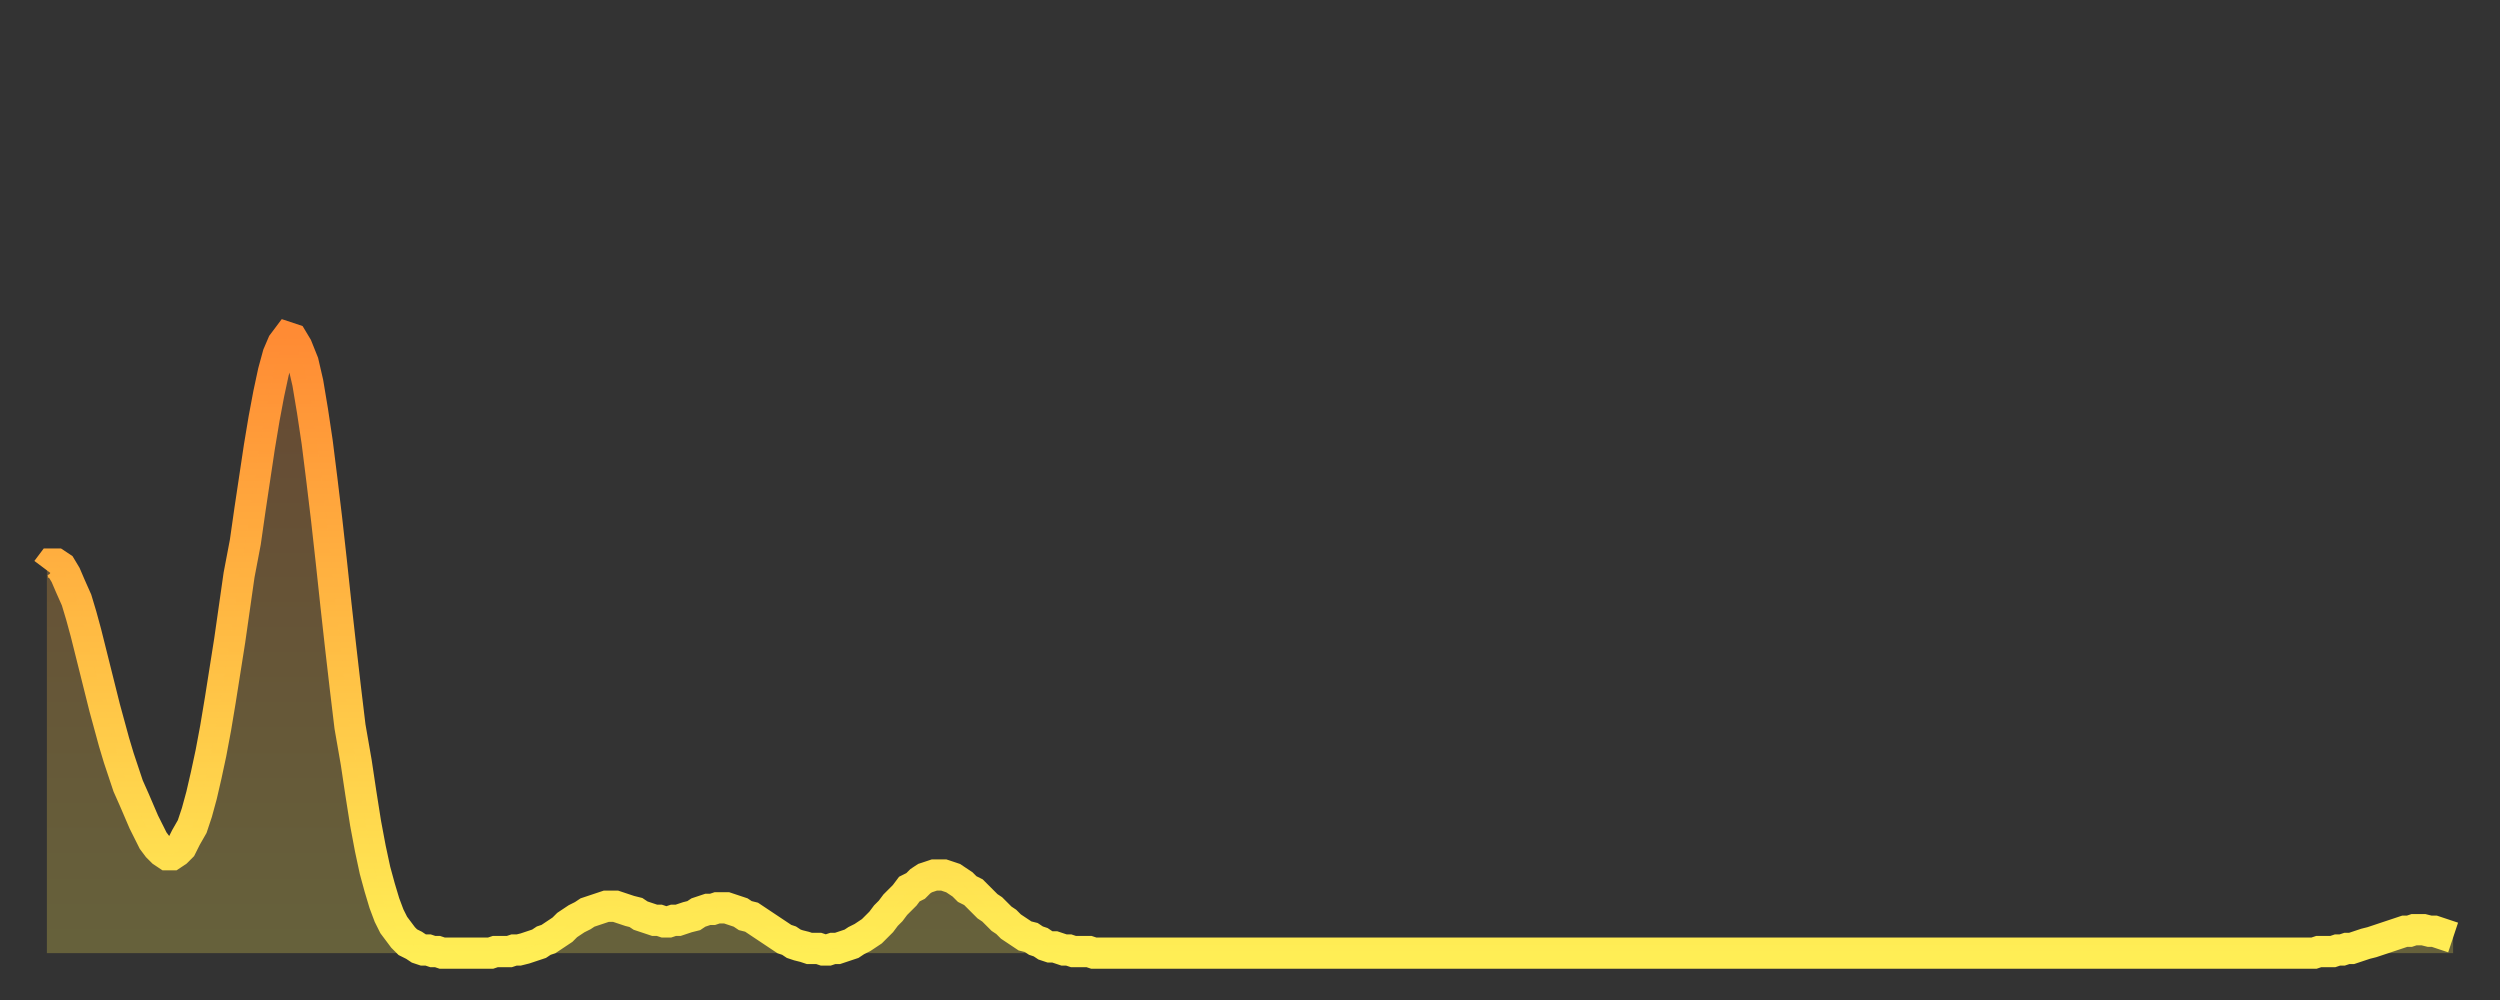
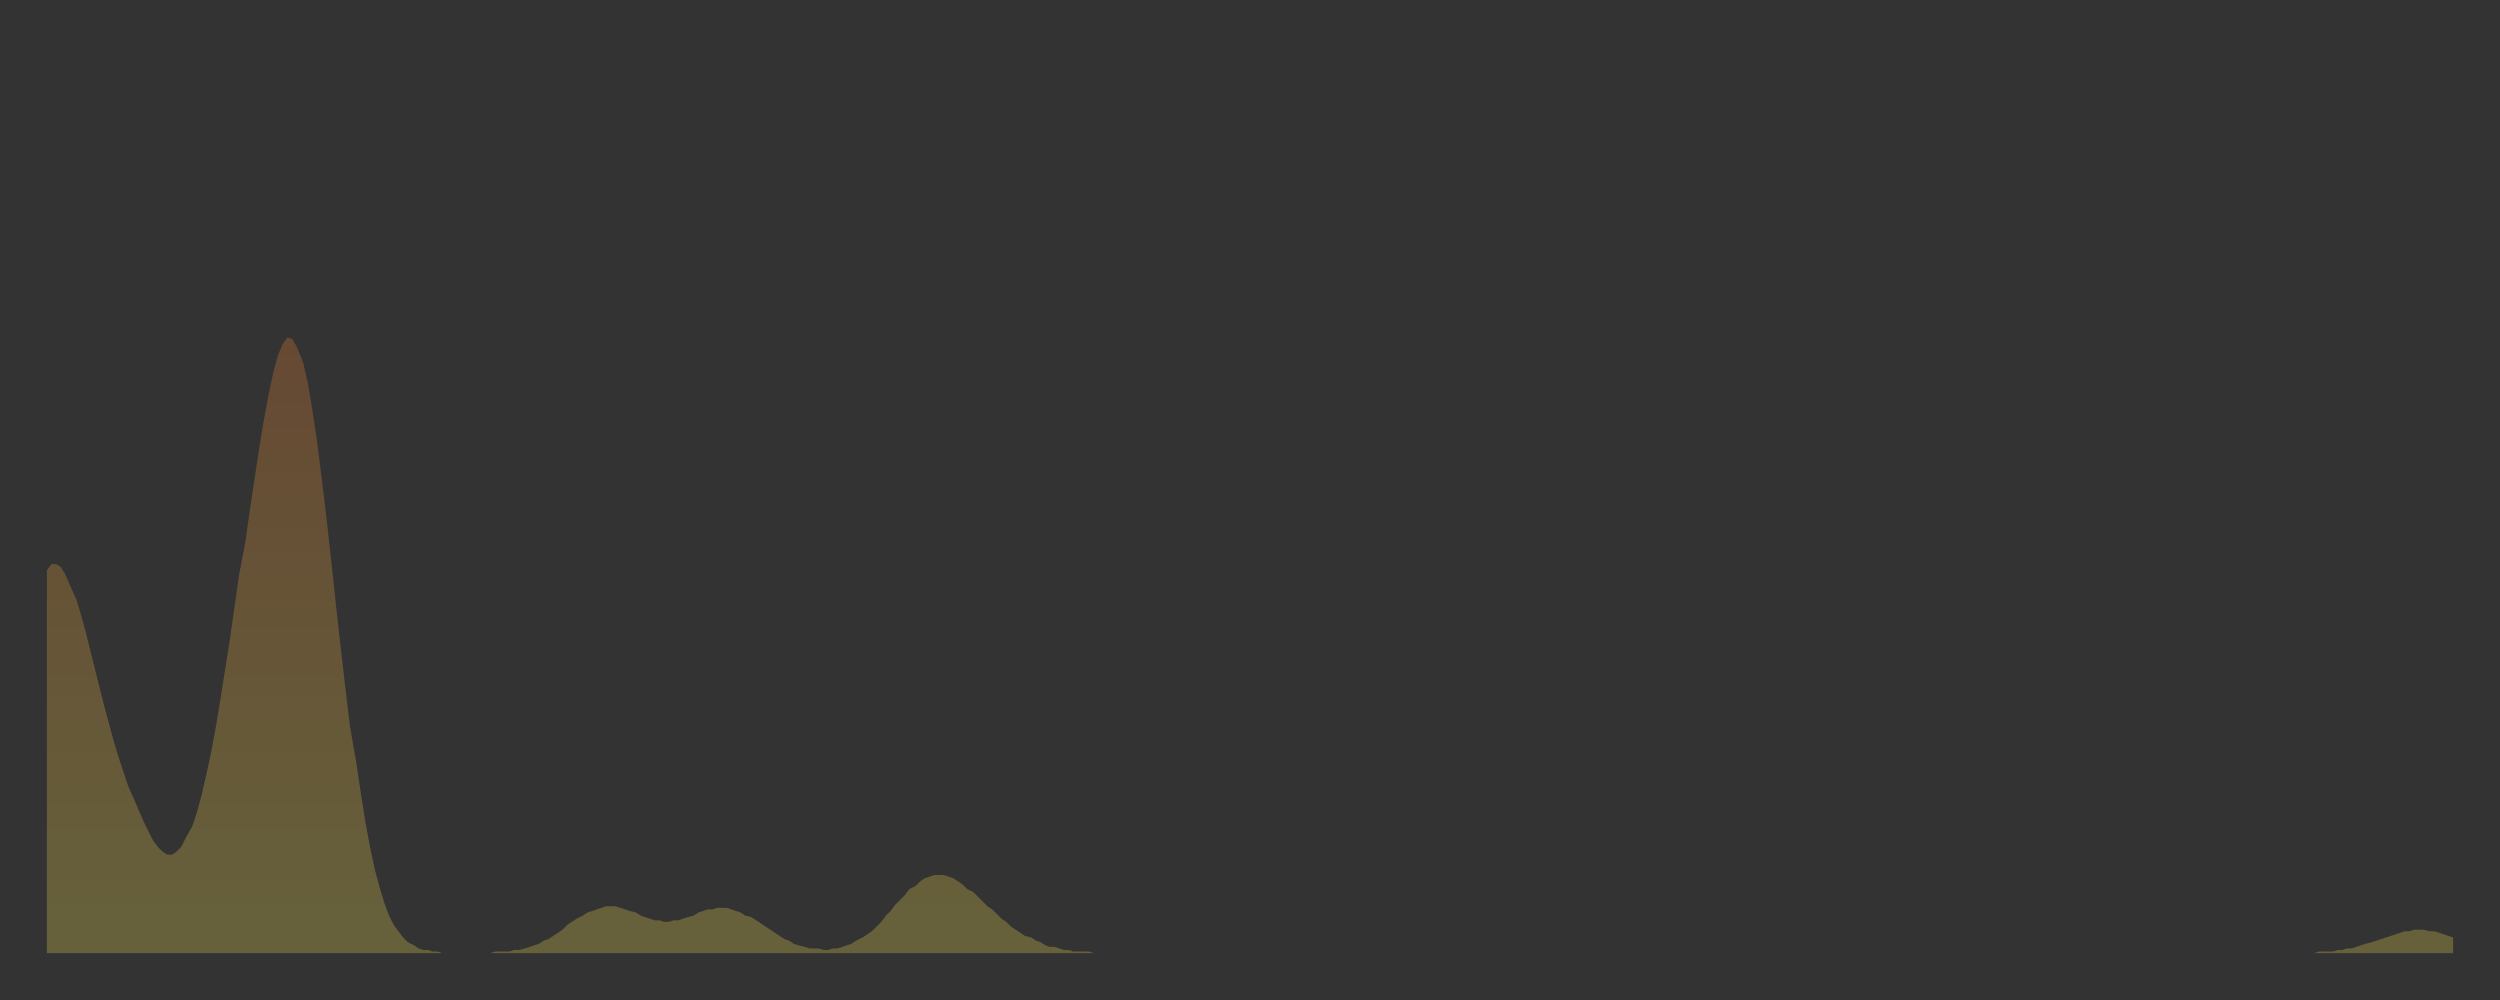
<svg xmlns="http://www.w3.org/2000/svg" baseProfile="full" height="64" version="1.1" width="160">
  <rect width="100%" height="100%" fill="#333333" stroke="none" />
  <defs>
    <linearGradient id="id606302" x1="0" x2="0" y1="0" y2="1">
      <stop offset="0%" stop-color="#ff8b34" />
      <stop offset="50%" stop-color="#ffbd44" />
      <stop offset="100%" stop-color="#ffee55" />
    </linearGradient>
  </defs>
  <g transform="translate(3,3)">
    <g>
-       <path d="M 0.0 33.5 0.3 33.1 0.6 33.1 0.9 33.3 1.2 33.8 1.5 34.5 1.9 35.4 2.2 36.4 2.5 37.5 2.8 38.7 3.1 39.9 3.4 41.1 3.7 42.3 4.0 43.4 4.3 44.5 4.6 45.5 4.9 46.4 5.2 47.3 5.6 48.2 5.9 48.9 6.2 49.6 6.5 50.2 6.8 50.8 7.1 51.2 7.4 51.5 7.7 51.7 8.0 51.7 8.3 51.5 8.6 51.2 8.9 50.6 9.3 49.9 9.6 49.0 9.9 47.9 10.2 46.6 10.5 45.2 10.8 43.6 11.1 41.8 11.4 39.9 11.7 38.0 12.0 35.9 12.3 33.8 12.7 31.7 13.0 29.6 13.3 27.6 13.6 25.6 13.9 23.8 14.2 22.2 14.5 20.8 14.8 19.7 15.1 19.0 15.4 18.6 15.7 18.7 16.0 19.2 16.4 20.2 16.7 21.5 17.0 23.3 17.3 25.3 17.6 27.7 17.9 30.2 18.2 32.9 18.5 35.7 18.8 38.4 19.1 41.0 19.4 43.5 19.8 45.8 20.1 47.8 20.4 49.7 20.7 51.3 21.0 52.7 21.3 53.8 21.6 54.8 21.9 55.6 22.2 56.2 22.5 56.6 22.8 57.0 23.1 57.3 23.5 57.5 23.8 57.7 24.1 57.8 24.4 57.8 24.7 57.9 25.0 57.9 25.3 58.0 25.6 58.0 25.9 58.0 26.2 58.0 26.5 58.0 26.8 58.0 27.2 58.0 27.5 58.0 27.8 58.0 28.1 58.0 28.4 58.0 28.7 57.9 29.0 57.9 29.3 57.9 29.6 57.9 29.9 57.8 30.2 57.8 30.6 57.7 30.9 57.6 31.2 57.5 31.5 57.4 31.8 57.2 32.1 57.1 32.4 56.9 32.7 56.7 33.0 56.5 33.3 56.2 33.6 56.0 33.9 55.8 34.3 55.6 34.6 55.4 34.9 55.3 35.2 55.2 35.5 55.1 35.8 55.0 36.1 55.0 36.4 55.0 36.7 55.1 37.0 55.2 37.3 55.3 37.7 55.4 38.0 55.6 38.3 55.7 38.6 55.8 38.9 55.9 39.2 55.9 39.5 56.0 39.8 56.0 40.1 55.9 40.4 55.9 40.7 55.8 41.0 55.7 41.4 55.6 41.7 55.4 42.0 55.3 42.3 55.2 42.6 55.2 42.9 55.1 43.2 55.1 43.5 55.1 43.8 55.2 44.1 55.3 44.4 55.4 44.7 55.6 45.1 55.7 45.4 55.9 45.7 56.1 46.0 56.3 46.3 56.5 46.6 56.7 46.9 56.9 47.2 57.1 47.5 57.2 47.8 57.4 48.1 57.5 48.5 57.6 48.8 57.7 49.1 57.7 49.4 57.7 49.7 57.8 50.0 57.8 50.3 57.7 50.6 57.7 50.9 57.6 51.2 57.5 51.5 57.4 51.8 57.2 52.2 57.0 52.5 56.8 52.8 56.6 53.1 56.3 53.4 56.0 53.7 55.6 54.0 55.3 54.3 54.9 54.6 54.6 54.9 54.3 55.2 53.9 55.6 53.7 55.9 53.4 56.2 53.2 56.5 53.1 56.8 53.0 57.1 53.0 57.4 53.0 57.7 53.1 58.0 53.2 58.3 53.4 58.6 53.6 58.9 53.9 59.3 54.1 59.6 54.4 59.9 54.7 60.2 55.0 60.5 55.2 60.8 55.5 61.1 55.8 61.4 56.0 61.7 56.3 62.0 56.5 62.3 56.7 62.6 56.9 63.0 57.0 63.3 57.2 63.6 57.3 63.9 57.5 64.2 57.6 64.5 57.6 64.8 57.7 65.1 57.8 65.4 57.8 65.7 57.9 66.0 57.9 66.4 57.9 66.7 57.9 67.0 58.0 67.3 58.0 67.6 58.0 67.9 58.0 68.2 58.0 68.5 58.0 68.8 58.0 69.1 58.0 69.4 58.0 69.7 58.0 70.1 58.0 70.4 58.0 70.7 58.0 71.0 58.0 71.3 58.0 71.6 58.0 71.9 58.0 72.2 58.0 72.5 58.0 72.8 58.0 73.1 58.0 73.5 58.0 73.8 58.0 74.1 58.0 74.4 58.0 74.7 58.0 75.0 58.0 75.3 58.0 75.6 58.0 75.9 58.0 76.2 58.0 76.5 58.0 76.8 58.0 77.2 58.0 77.5 58.0 77.8 58.0 78.1 58.0 78.4 58.0 78.7 58.0 79.0 58.0 79.3 58.0 79.6 58.0 79.9 58.0 80.2 58.0 80.5 58.0 80.9 58.0 81.2 58.0 81.5 58.0 81.8 58.0 82.1 58.0 82.4 58.0 82.7 58.0 83.0 58.0 83.3 58.0 83.6 58.0 83.9 58.0 84.3 58.0 84.6 58.0 84.9 58.0 85.2 58.0 85.5 58.0 85.8 58.0 86.1 58.0 86.4 58.0 86.7 58.0 87.0 58.0 87.3 58.0 87.6 58.0 88.0 58.0 88.3 58.0 88.6 58.0 88.9 58.0 89.2 58.0 89.5 58.0 89.8 58.0 90.1 58.0 90.4 58.0 90.7 58.0 91.0 58.0 91.4 58.0 91.7 58.0 92.0 58.0 92.3 58.0 92.6 58.0 92.9 58.0 93.2 58.0 93.5 58.0 93.8 58.0 94.1 58.0 94.4 58.0 94.7 58.0 95.1 58.0 95.4 58.0 95.7 58.0 96.0 58.0 96.3 58.0 96.6 58.0 96.9 58.0 97.2 58.0 97.5 58.0 97.8 58.0 98.1 58.0 98.4 58.0 98.8 58.0 99.1 58.0 99.4 58.0 99.7 58.0 100.0 58.0 100.3 58.0 100.6 58.0 100.9 58.0 101.2 58.0 101.5 58.0 101.8 58.0 102.2 58.0 102.5 58.0 102.8 58.0 103.1 58.0 103.4 58.0 103.7 58.0 104.0 58.0 104.3 58.0 104.6 58.0 104.9 58.0 105.2 58.0 105.5 58.0 105.9 58.0 106.2 58.0 106.5 58.0 106.8 58.0 107.1 58.0 107.4 58.0 107.7 58.0 108.0 58.0 108.3 58.0 108.6 58.0 108.9 58.0 109.3 58.0 109.6 58.0 109.9 58.0 110.2 58.0 110.5 58.0 110.8 58.0 111.1 58.0 111.4 58.0 111.7 58.0 112.0 58.0 112.3 58.0 112.6 58.0 113.0 58.0 113.3 58.0 113.6 58.0 113.9 58.0 114.2 58.0 114.5 58.0 114.8 58.0 115.1 58.0 115.4 58.0 115.7 58.0 116.0 58.0 116.3 58.0 116.7 58.0 117.0 58.0 117.3 58.0 117.6 58.0 117.9 58.0 118.2 58.0 118.5 58.0 118.8 58.0 119.1 58.0 119.4 58.0 119.7 58.0 120.1 58.0 120.4 58.0 120.7 58.0 121.0 58.0 121.3 58.0 121.6 58.0 121.9 58.0 122.2 58.0 122.5 58.0 122.8 58.0 123.1 58.0 123.4 58.0 123.8 58.0 124.1 58.0 124.4 58.0 124.7 58.0 125.0 58.0 125.3 58.0 125.6 58.0 125.9 58.0 126.2 58.0 126.5 58.0 126.8 58.0 127.2 58.0 127.5 58.0 127.8 58.0 128.1 58.0 128.4 58.0 128.7 58.0 129.0 58.0 129.3 58.0 129.6 58.0 129.9 58.0 130.2 58.0 130.5 58.0 130.9 58.0 131.2 58.0 131.5 58.0 131.8 58.0 132.1 58.0 132.4 58.0 132.7 58.0 133.0 58.0 133.3 58.0 133.6 58.0 133.9 58.0 134.2 58.0 134.6 58.0 134.9 58.0 135.2 58.0 135.5 58.0 135.8 58.0 136.1 58.0 136.4 58.0 136.7 58.0 137.0 58.0 137.3 58.0 137.6 58.0 138.0 58.0 138.3 58.0 138.6 58.0 138.9 58.0 139.2 58.0 139.5 58.0 139.8 58.0 140.1 58.0 140.4 58.0 140.7 58.0 141.0 58.0 141.3 58.0 141.7 58.0 142.0 58.0 142.3 58.0 142.6 58.0 142.9 58.0 143.2 58.0 143.5 58.0 143.8 58.0 144.1 58.0 144.4 58.0 144.7 58.0 145.1 58.0 145.4 57.9 145.7 57.9 146.0 57.9 146.3 57.9 146.6 57.8 146.9 57.8 147.2 57.7 147.5 57.7 147.8 57.6 148.1 57.5 148.4 57.4 148.8 57.3 149.1 57.2 149.4 57.1 149.7 57.0 150.0 56.9 150.3 56.8 150.6 56.7 150.9 56.6 151.2 56.6 151.5 56.5 151.8 56.5 152.1 56.5 152.5 56.6 152.8 56.6 153.1 56.7 153.4 56.8 153.7 56.9 154.0 57.0" fill="none" id="graph-curve" opacity="1" stroke="url(#id606302)" stroke-width="2" />
      <path d="M 0 58 L 0.0 33.5 0.3 33.1 0.6 33.1 0.9 33.3 1.2 33.8 1.5 34.5 1.9 35.4 2.2 36.4 2.5 37.5 2.8 38.7 3.1 39.9 3.4 41.1 3.7 42.3 4.0 43.4 4.3 44.5 4.6 45.5 4.9 46.4 5.2 47.3 5.6 48.2 5.9 48.9 6.2 49.6 6.5 50.2 6.8 50.8 7.1 51.2 7.4 51.5 7.7 51.7 8.0 51.7 8.3 51.5 8.6 51.2 8.9 50.6 9.3 49.9 9.6 49.0 9.9 47.9 10.2 46.6 10.5 45.2 10.8 43.6 11.1 41.8 11.4 39.9 11.7 38.0 12.0 35.9 12.3 33.8 12.7 31.7 13.0 29.6 13.3 27.6 13.6 25.6 13.9 23.8 14.2 22.2 14.5 20.8 14.8 19.7 15.1 19.0 15.4 18.6 15.7 18.7 16.0 19.2 16.4 20.2 16.7 21.5 17.0 23.3 17.3 25.3 17.6 27.7 17.9 30.2 18.2 32.9 18.5 35.7 18.8 38.4 19.1 41.0 19.4 43.5 19.8 45.8 20.1 47.8 20.4 49.7 20.7 51.3 21.0 52.7 21.3 53.8 21.6 54.8 21.9 55.6 22.2 56.2 22.5 56.6 22.8 57.0 23.1 57.3 23.5 57.5 23.8 57.7 24.1 57.8 24.4 57.8 24.7 57.9 25.0 57.9 25.3 58.0 25.6 58.0 25.9 58.0 26.2 58.0 26.5 58.0 26.8 58.0 27.2 58.0 27.5 58.0 27.8 58.0 28.1 58.0 28.4 58.0 28.7 57.9 29.0 57.9 29.3 57.9 29.6 57.9 29.9 57.8 30.2 57.8 30.6 57.7 30.9 57.6 31.2 57.5 31.5 57.4 31.8 57.2 32.1 57.1 32.4 56.9 32.7 56.7 33.0 56.5 33.3 56.2 33.6 56.0 33.9 55.8 34.3 55.6 34.6 55.4 34.9 55.3 35.2 55.2 35.5 55.1 35.8 55.0 36.1 55.0 36.4 55.0 36.7 55.1 37.0 55.2 37.3 55.3 37.7 55.4 38.0 55.6 38.3 55.7 38.6 55.8 38.9 55.9 39.2 55.9 39.5 56.0 39.8 56.0 40.1 55.9 40.4 55.9 40.7 55.8 41.0 55.7 41.4 55.6 41.7 55.4 42.0 55.3 42.3 55.2 42.6 55.2 42.9 55.1 43.2 55.1 43.5 55.1 43.8 55.2 44.1 55.3 44.4 55.4 44.7 55.6 45.1 55.7 45.4 55.9 45.7 56.1 46.0 56.3 46.3 56.5 46.6 56.7 46.9 56.9 47.2 57.1 47.5 57.2 47.8 57.4 48.1 57.5 48.5 57.6 48.8 57.7 49.1 57.7 49.4 57.7 49.7 57.8 50.0 57.8 50.3 57.7 50.6 57.7 50.9 57.6 51.2 57.5 51.5 57.4 51.8 57.2 52.2 57.0 52.5 56.8 52.8 56.6 53.1 56.3 53.4 56.0 53.7 55.6 54.0 55.3 54.3 54.9 54.6 54.6 54.9 54.3 55.2 53.9 55.6 53.7 55.9 53.4 56.2 53.2 56.5 53.1 56.8 53.0 57.1 53.0 57.4 53.0 57.7 53.1 58.0 53.2 58.3 53.4 58.6 53.6 58.9 53.9 59.3 54.1 59.6 54.4 59.9 54.7 60.2 55.0 60.5 55.2 60.8 55.5 61.1 55.8 61.4 56.0 61.7 56.3 62.0 56.5 62.3 56.7 62.6 56.9 63.0 57.0 63.3 57.2 63.6 57.3 63.9 57.5 64.2 57.6 64.5 57.6 64.8 57.7 65.1 57.8 65.4 57.8 65.7 57.9 66.0 57.9 66.4 57.9 66.7 57.9 67.0 58.0 67.3 58.0 67.6 58.0 67.9 58.0 68.2 58.0 68.5 58.0 68.8 58.0 69.1 58.0 69.4 58.0 69.7 58.0 70.1 58.0 70.4 58.0 70.7 58.0 71.0 58.0 71.3 58.0 71.6 58.0 71.9 58.0 72.2 58.0 72.5 58.0 72.8 58.0 73.1 58.0 73.5 58.0 73.8 58.0 74.1 58.0 74.4 58.0 74.7 58.0 75.0 58.0 75.3 58.0 75.6 58.0 75.9 58.0 76.2 58.0 76.5 58.0 76.8 58.0 77.2 58.0 77.5 58.0 77.8 58.0 78.1 58.0 78.4 58.0 78.7 58.0 79.0 58.0 79.3 58.0 79.6 58.0 79.9 58.0 80.2 58.0 80.5 58.0 80.9 58.0 81.2 58.0 81.5 58.0 81.8 58.0 82.1 58.0 82.4 58.0 82.7 58.0 83.0 58.0 83.3 58.0 83.6 58.0 83.9 58.0 84.3 58.0 84.6 58.0 84.9 58.0 85.2 58.0 85.5 58.0 85.8 58.0 86.1 58.0 86.4 58.0 86.7 58.0 87.0 58.0 87.3 58.0 87.6 58.0 88.0 58.0 88.3 58.0 88.6 58.0 88.9 58.0 89.2 58.0 89.5 58.0 89.8 58.0 90.1 58.0 90.4 58.0 90.7 58.0 91.0 58.0 91.4 58.0 91.7 58.0 92.0 58.0 92.3 58.0 92.6 58.0 92.9 58.0 93.2 58.0 93.5 58.0 93.8 58.0 94.1 58.0 94.4 58.0 94.7 58.0 95.1 58.0 95.4 58.0 95.7 58.0 96.0 58.0 96.3 58.0 96.6 58.0 96.9 58.0 97.2 58.0 97.5 58.0 97.8 58.0 98.1 58.0 98.4 58.0 98.8 58.0 99.1 58.0 99.4 58.0 99.7 58.0 100.0 58.0 100.3 58.0 100.6 58.0 100.9 58.0 101.2 58.0 101.5 58.0 101.8 58.0 102.2 58.0 102.5 58.0 102.8 58.0 103.1 58.0 103.4 58.0 103.7 58.0 104.0 58.0 104.3 58.0 104.6 58.0 104.9 58.0 105.2 58.0 105.5 58.0 105.9 58.0 106.2 58.0 106.5 58.0 106.8 58.0 107.1 58.0 107.4 58.0 107.7 58.0 108.0 58.0 108.3 58.0 108.6 58.0 108.9 58.0 109.3 58.0 109.6 58.0 109.9 58.0 110.2 58.0 110.5 58.0 110.8 58.0 111.1 58.0 111.4 58.0 111.7 58.0 112.0 58.0 112.3 58.0 112.6 58.0 113.0 58.0 113.3 58.0 113.6 58.0 113.9 58.0 114.2 58.0 114.5 58.0 114.8 58.0 115.1 58.0 115.4 58.0 115.7 58.0 116.0 58.0 116.3 58.0 116.7 58.0 117.0 58.0 117.3 58.0 117.6 58.0 117.9 58.0 118.2 58.0 118.5 58.0 118.8 58.0 119.1 58.0 119.4 58.0 119.7 58.0 120.1 58.0 120.4 58.0 120.7 58.0 121.0 58.0 121.3 58.0 121.6 58.0 121.9 58.0 122.2 58.0 122.5 58.0 122.8 58.0 123.1 58.0 123.4 58.0 123.8 58.0 124.1 58.0 124.4 58.0 124.7 58.0 125.0 58.0 125.3 58.0 125.6 58.0 125.9 58.0 126.2 58.0 126.5 58.0 126.8 58.0 127.2 58.0 127.5 58.0 127.8 58.0 128.1 58.0 128.4 58.0 128.7 58.0 129.0 58.0 129.3 58.0 129.6 58.0 129.9 58.0 130.2 58.0 130.5 58.0 130.9 58.0 131.2 58.0 131.5 58.0 131.8 58.0 132.1 58.0 132.4 58.0 132.7 58.0 133.0 58.0 133.3 58.0 133.6 58.0 133.9 58.0 134.2 58.0 134.6 58.0 134.9 58.0 135.2 58.0 135.5 58.0 135.8 58.0 136.1 58.0 136.4 58.0 136.7 58.0 137.0 58.0 137.3 58.0 137.6 58.0 138.0 58.0 138.3 58.0 138.6 58.0 138.9 58.0 139.2 58.0 139.5 58.0 139.8 58.0 140.1 58.0 140.4 58.0 140.7 58.0 141.0 58.0 141.3 58.0 141.7 58.0 142.0 58.0 142.3 58.0 142.6 58.0 142.9 58.0 143.2 58.0 143.5 58.0 143.8 58.0 144.1 58.0 144.4 58.0 144.7 58.0 145.1 58.0 145.4 57.9 145.7 57.9 146.0 57.9 146.3 57.9 146.6 57.8 146.9 57.8 147.2 57.7 147.5 57.7 147.8 57.6 148.1 57.5 148.4 57.4 148.8 57.3 149.1 57.2 149.4 57.1 149.7 57.0 150.0 56.9 150.3 56.8 150.6 56.7 150.9 56.6 151.2 56.6 151.5 56.5 151.8 56.5 152.1 56.5 152.5 56.6 152.8 56.6 153.1 56.7 153.4 56.8 153.7 56.9 154.0 57.0 154 58" fill="url(#id606302)" fill-opacity=".25" id="graph-shadow" />
    </g>
  </g>
</svg>